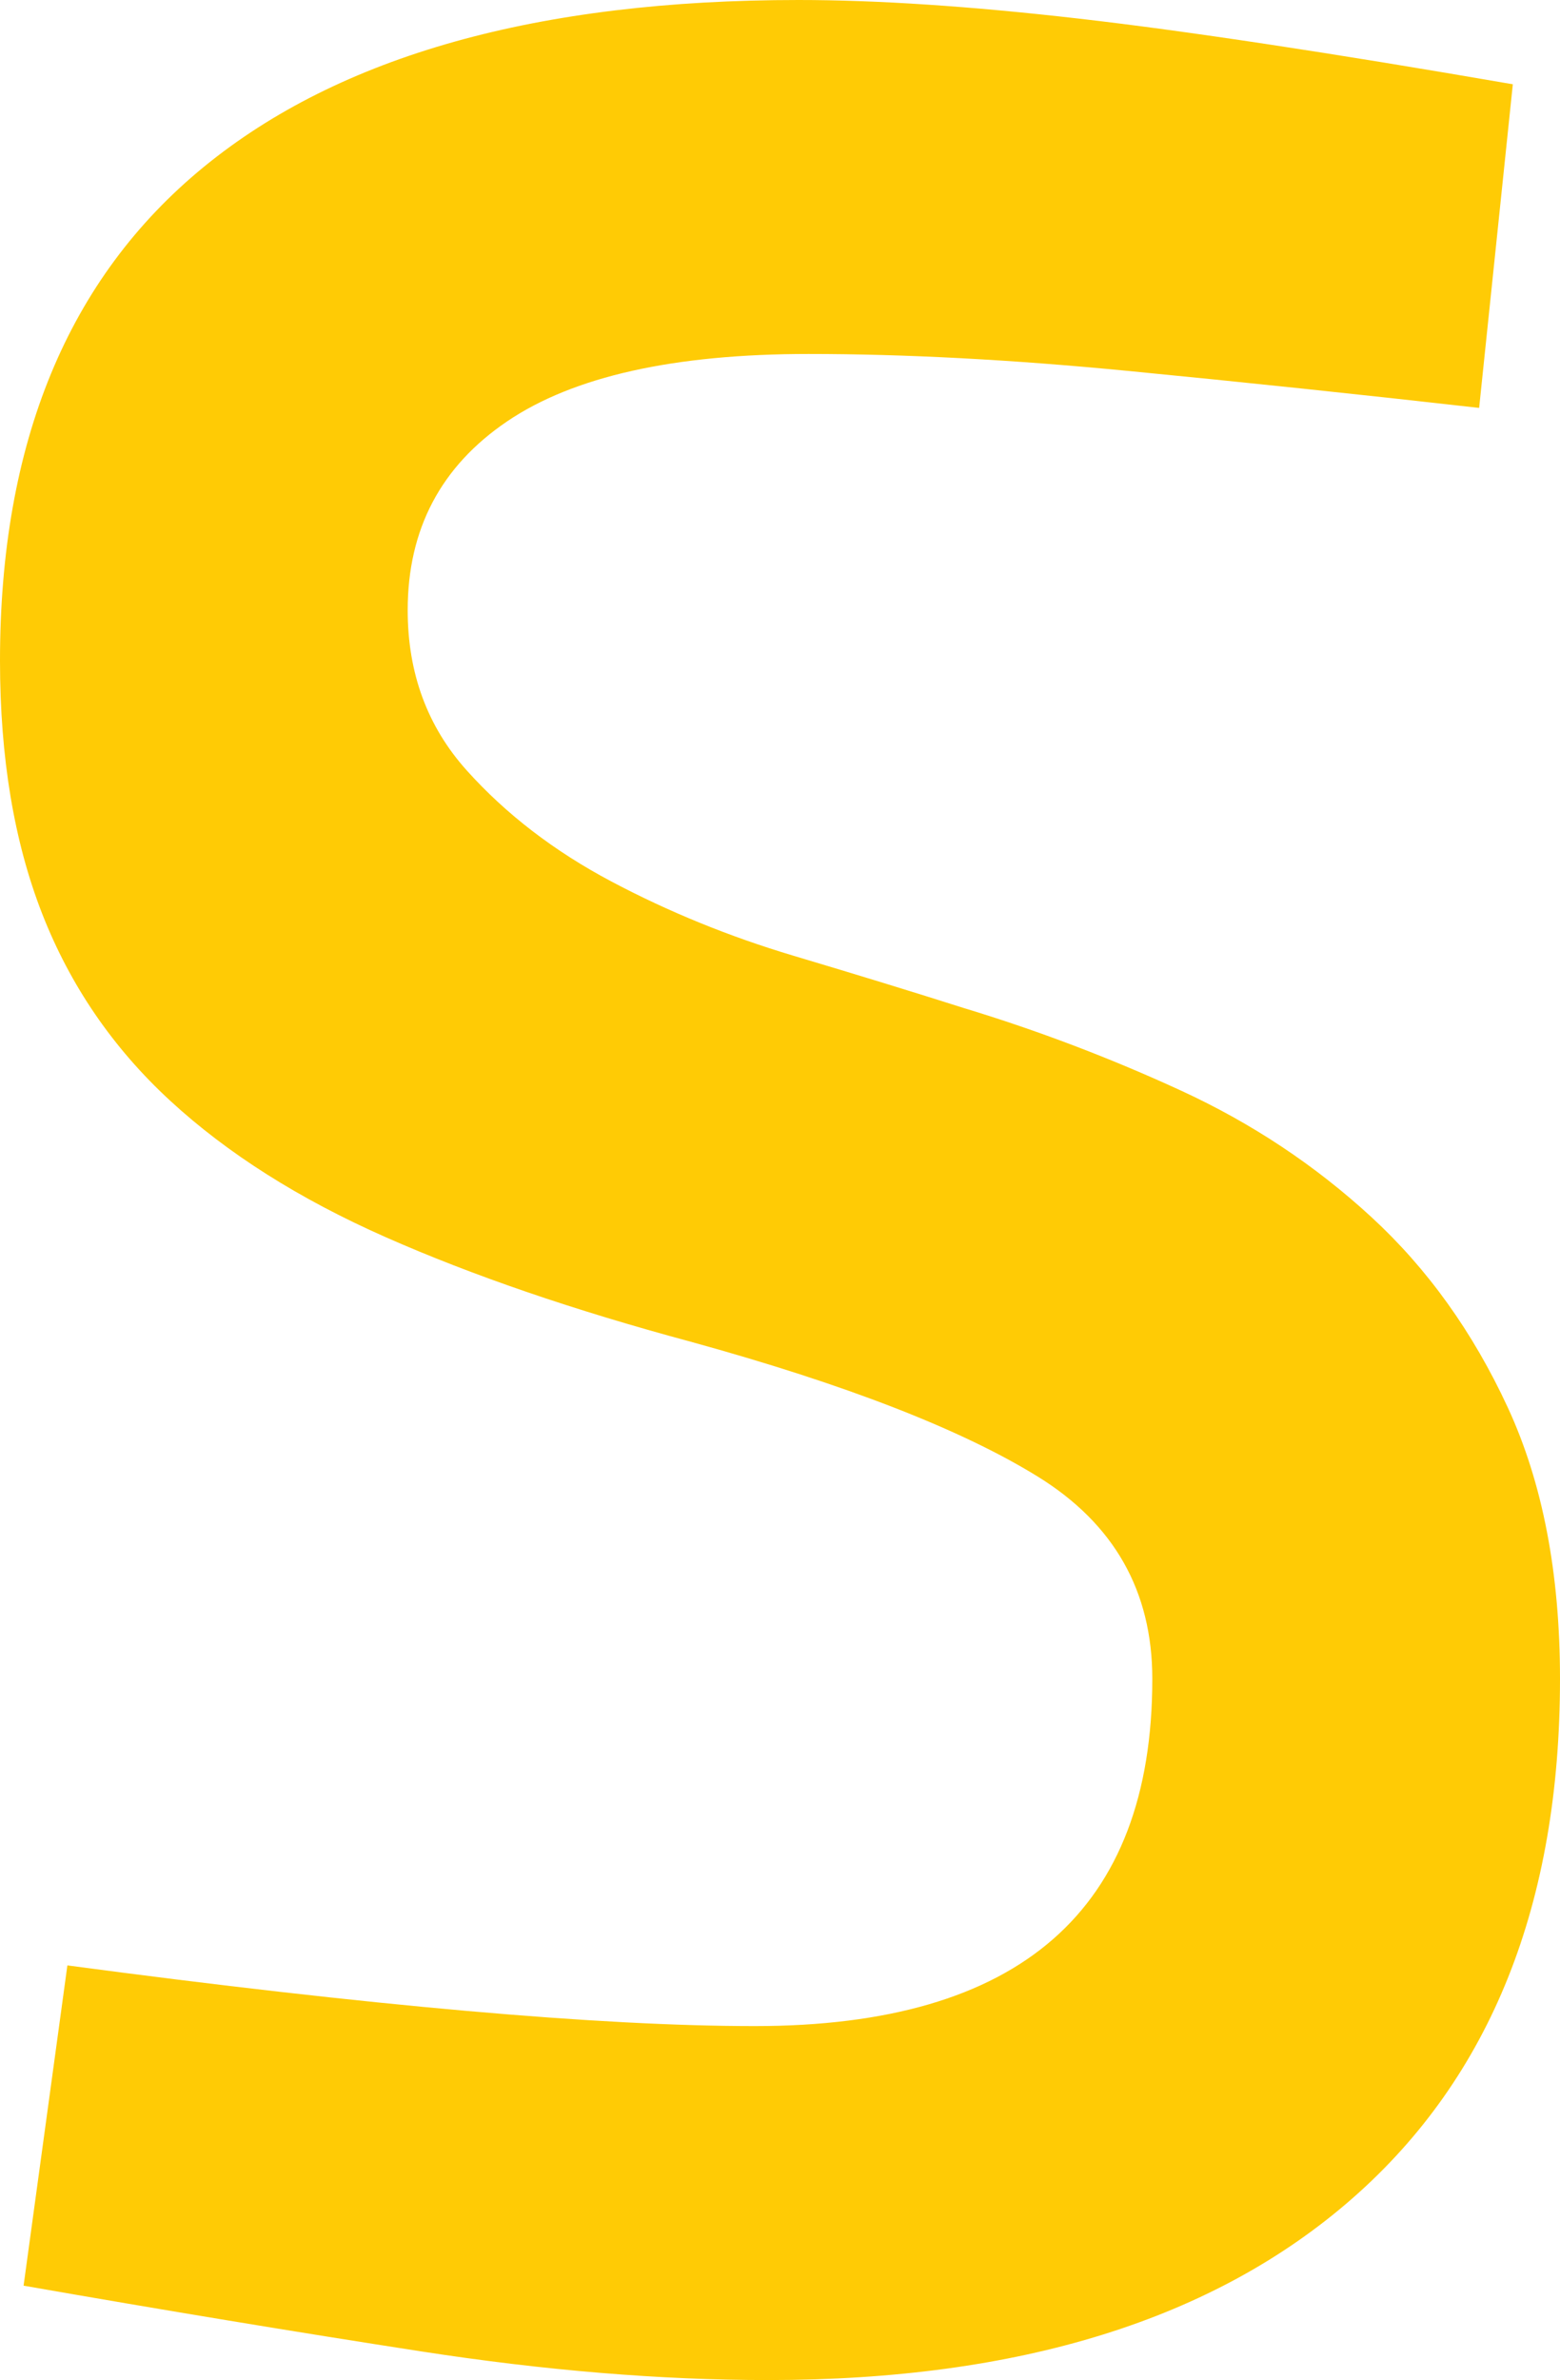
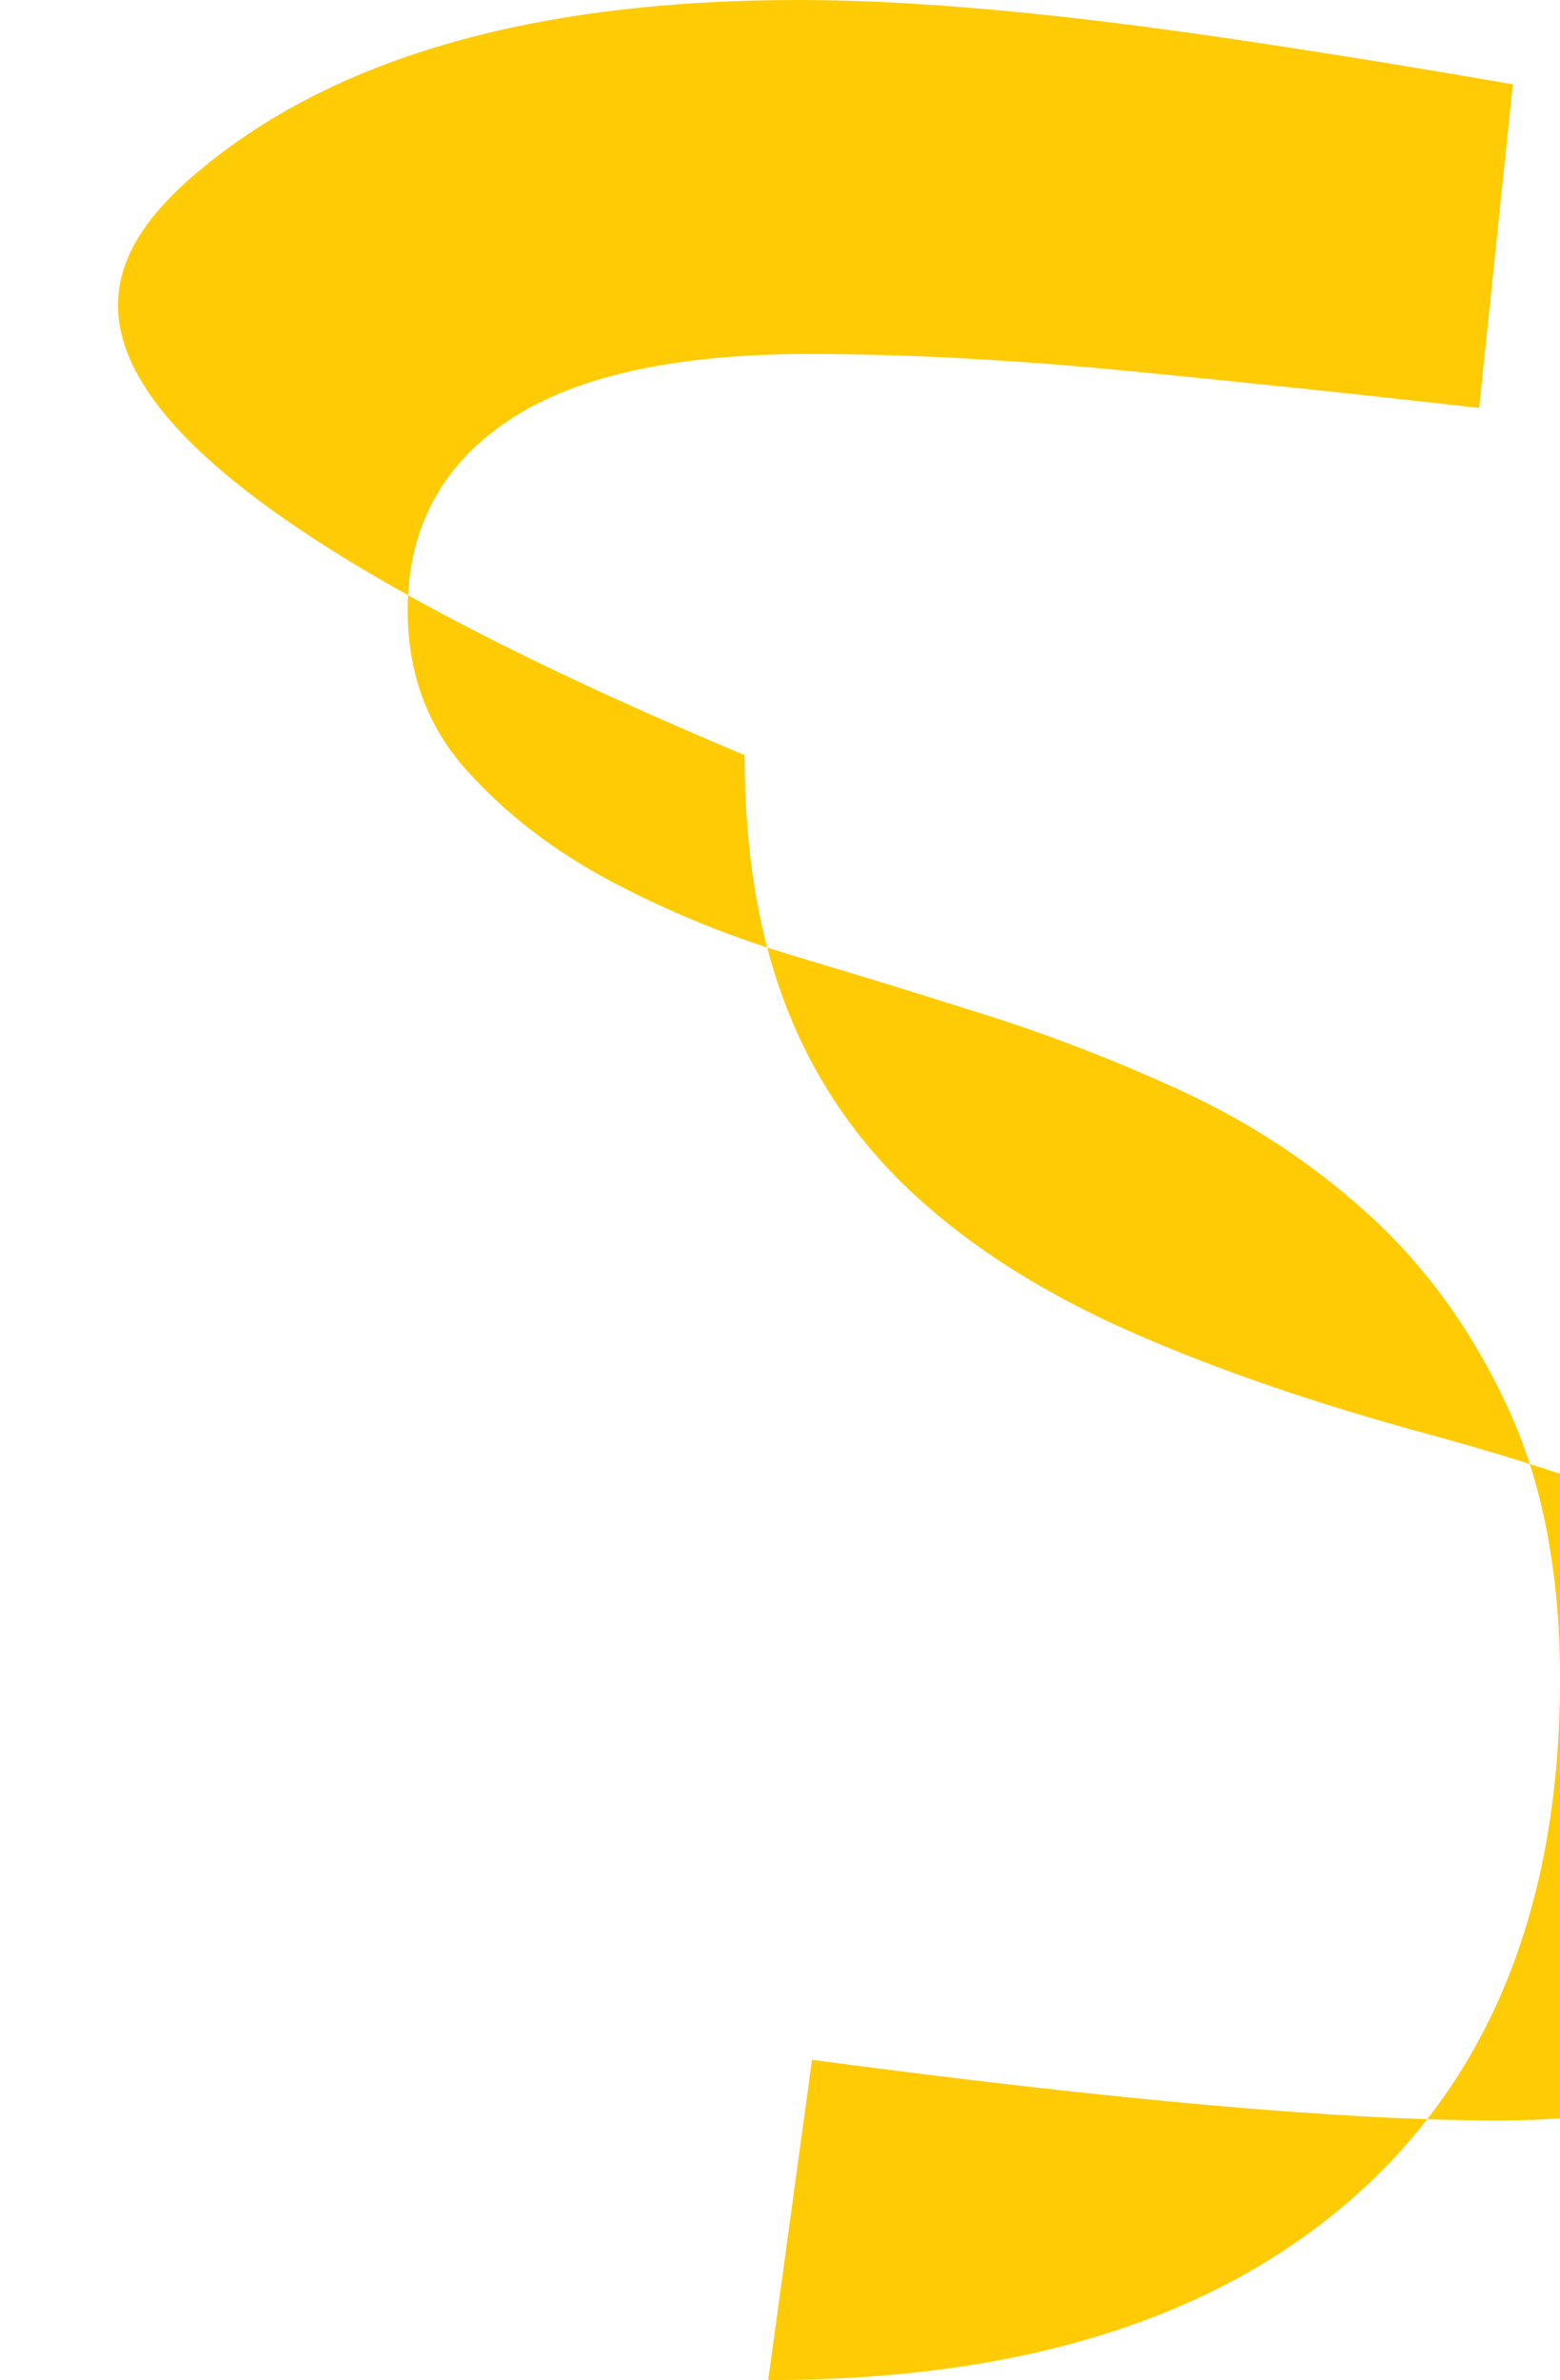
<svg xmlns="http://www.w3.org/2000/svg" id="Layer_2" data-name="Layer 2" viewBox="0 0 55.56 84.72">
  <defs>
    <style>      .cls-1 {        fill: #ffcb05;        stroke-width: 0px;      }    </style>
  </defs>
  <g id="Layer_1-2" data-name="Layer 1">
-     <path class="cls-1" d="M27.36,84.72c-3.84,0-7.96-.34-12.36-1.02-4.4-.68-9.12-1.46-14.16-2.34l1.56-11.4c10.8,1.44,18.96,2.16,24.48,2.16,9.44,0,14.16-4.12,14.16-12.36,0-3.12-1.36-5.52-4.08-7.2-2.72-1.68-6.84-3.28-12.36-4.8-4.16-1.12-7.78-2.36-10.86-3.72-3.08-1.36-5.64-2.98-7.68-4.86-2.04-1.88-3.56-4.1-4.56-6.66-1-2.56-1.5-5.56-1.5-9C0,15.76,2.42,9.9,7.26,5.94,12.1,1.98,19.16,0,28.44,0c2.8,0,6.12.22,9.96.66,3.84.44,9,1.22,15.48,2.34l-1.2,11.52c-4.24-.48-8.42-.92-12.54-1.32-4.12-.4-7.9-.6-11.34-.6-4.8,0-8.38.8-10.74,2.4-2.36,1.6-3.54,3.84-3.54,6.72,0,2.24.7,4.14,2.1,5.7,1.4,1.56,3.12,2.88,5.16,3.96s4.2,1.96,6.48,2.64c2.28.68,4.3,1.3,6.06,1.86,2.64.8,5.22,1.78,7.74,2.94,2.52,1.16,4.78,2.66,6.78,4.5,2,1.84,3.62,4.1,4.86,6.78,1.24,2.68,1.86,5.9,1.86,9.66,0,8-2.46,14.16-7.38,18.48-4.92,4.32-11.86,6.48-20.82,6.48Z" />
+     <path class="cls-1" d="M27.36,84.72l1.56-11.4c10.8,1.44,18.96,2.16,24.48,2.16,9.44,0,14.16-4.12,14.16-12.36,0-3.12-1.36-5.52-4.08-7.2-2.72-1.68-6.84-3.28-12.36-4.8-4.16-1.12-7.78-2.36-10.86-3.72-3.08-1.36-5.64-2.98-7.68-4.86-2.04-1.88-3.56-4.1-4.56-6.66-1-2.56-1.5-5.56-1.5-9C0,15.76,2.42,9.9,7.26,5.94,12.1,1.98,19.16,0,28.44,0c2.8,0,6.12.22,9.96.66,3.84.44,9,1.22,15.48,2.34l-1.2,11.52c-4.24-.48-8.42-.92-12.54-1.32-4.12-.4-7.9-.6-11.34-.6-4.8,0-8.38.8-10.74,2.4-2.36,1.6-3.54,3.84-3.54,6.72,0,2.24.7,4.14,2.1,5.7,1.4,1.56,3.12,2.88,5.16,3.96s4.2,1.96,6.48,2.64c2.28.68,4.3,1.3,6.06,1.86,2.64.8,5.22,1.78,7.74,2.94,2.52,1.16,4.78,2.66,6.78,4.5,2,1.84,3.62,4.1,4.86,6.78,1.24,2.68,1.86,5.9,1.86,9.66,0,8-2.46,14.16-7.38,18.48-4.92,4.32-11.86,6.48-20.82,6.48Z" />
  </g>
</svg>